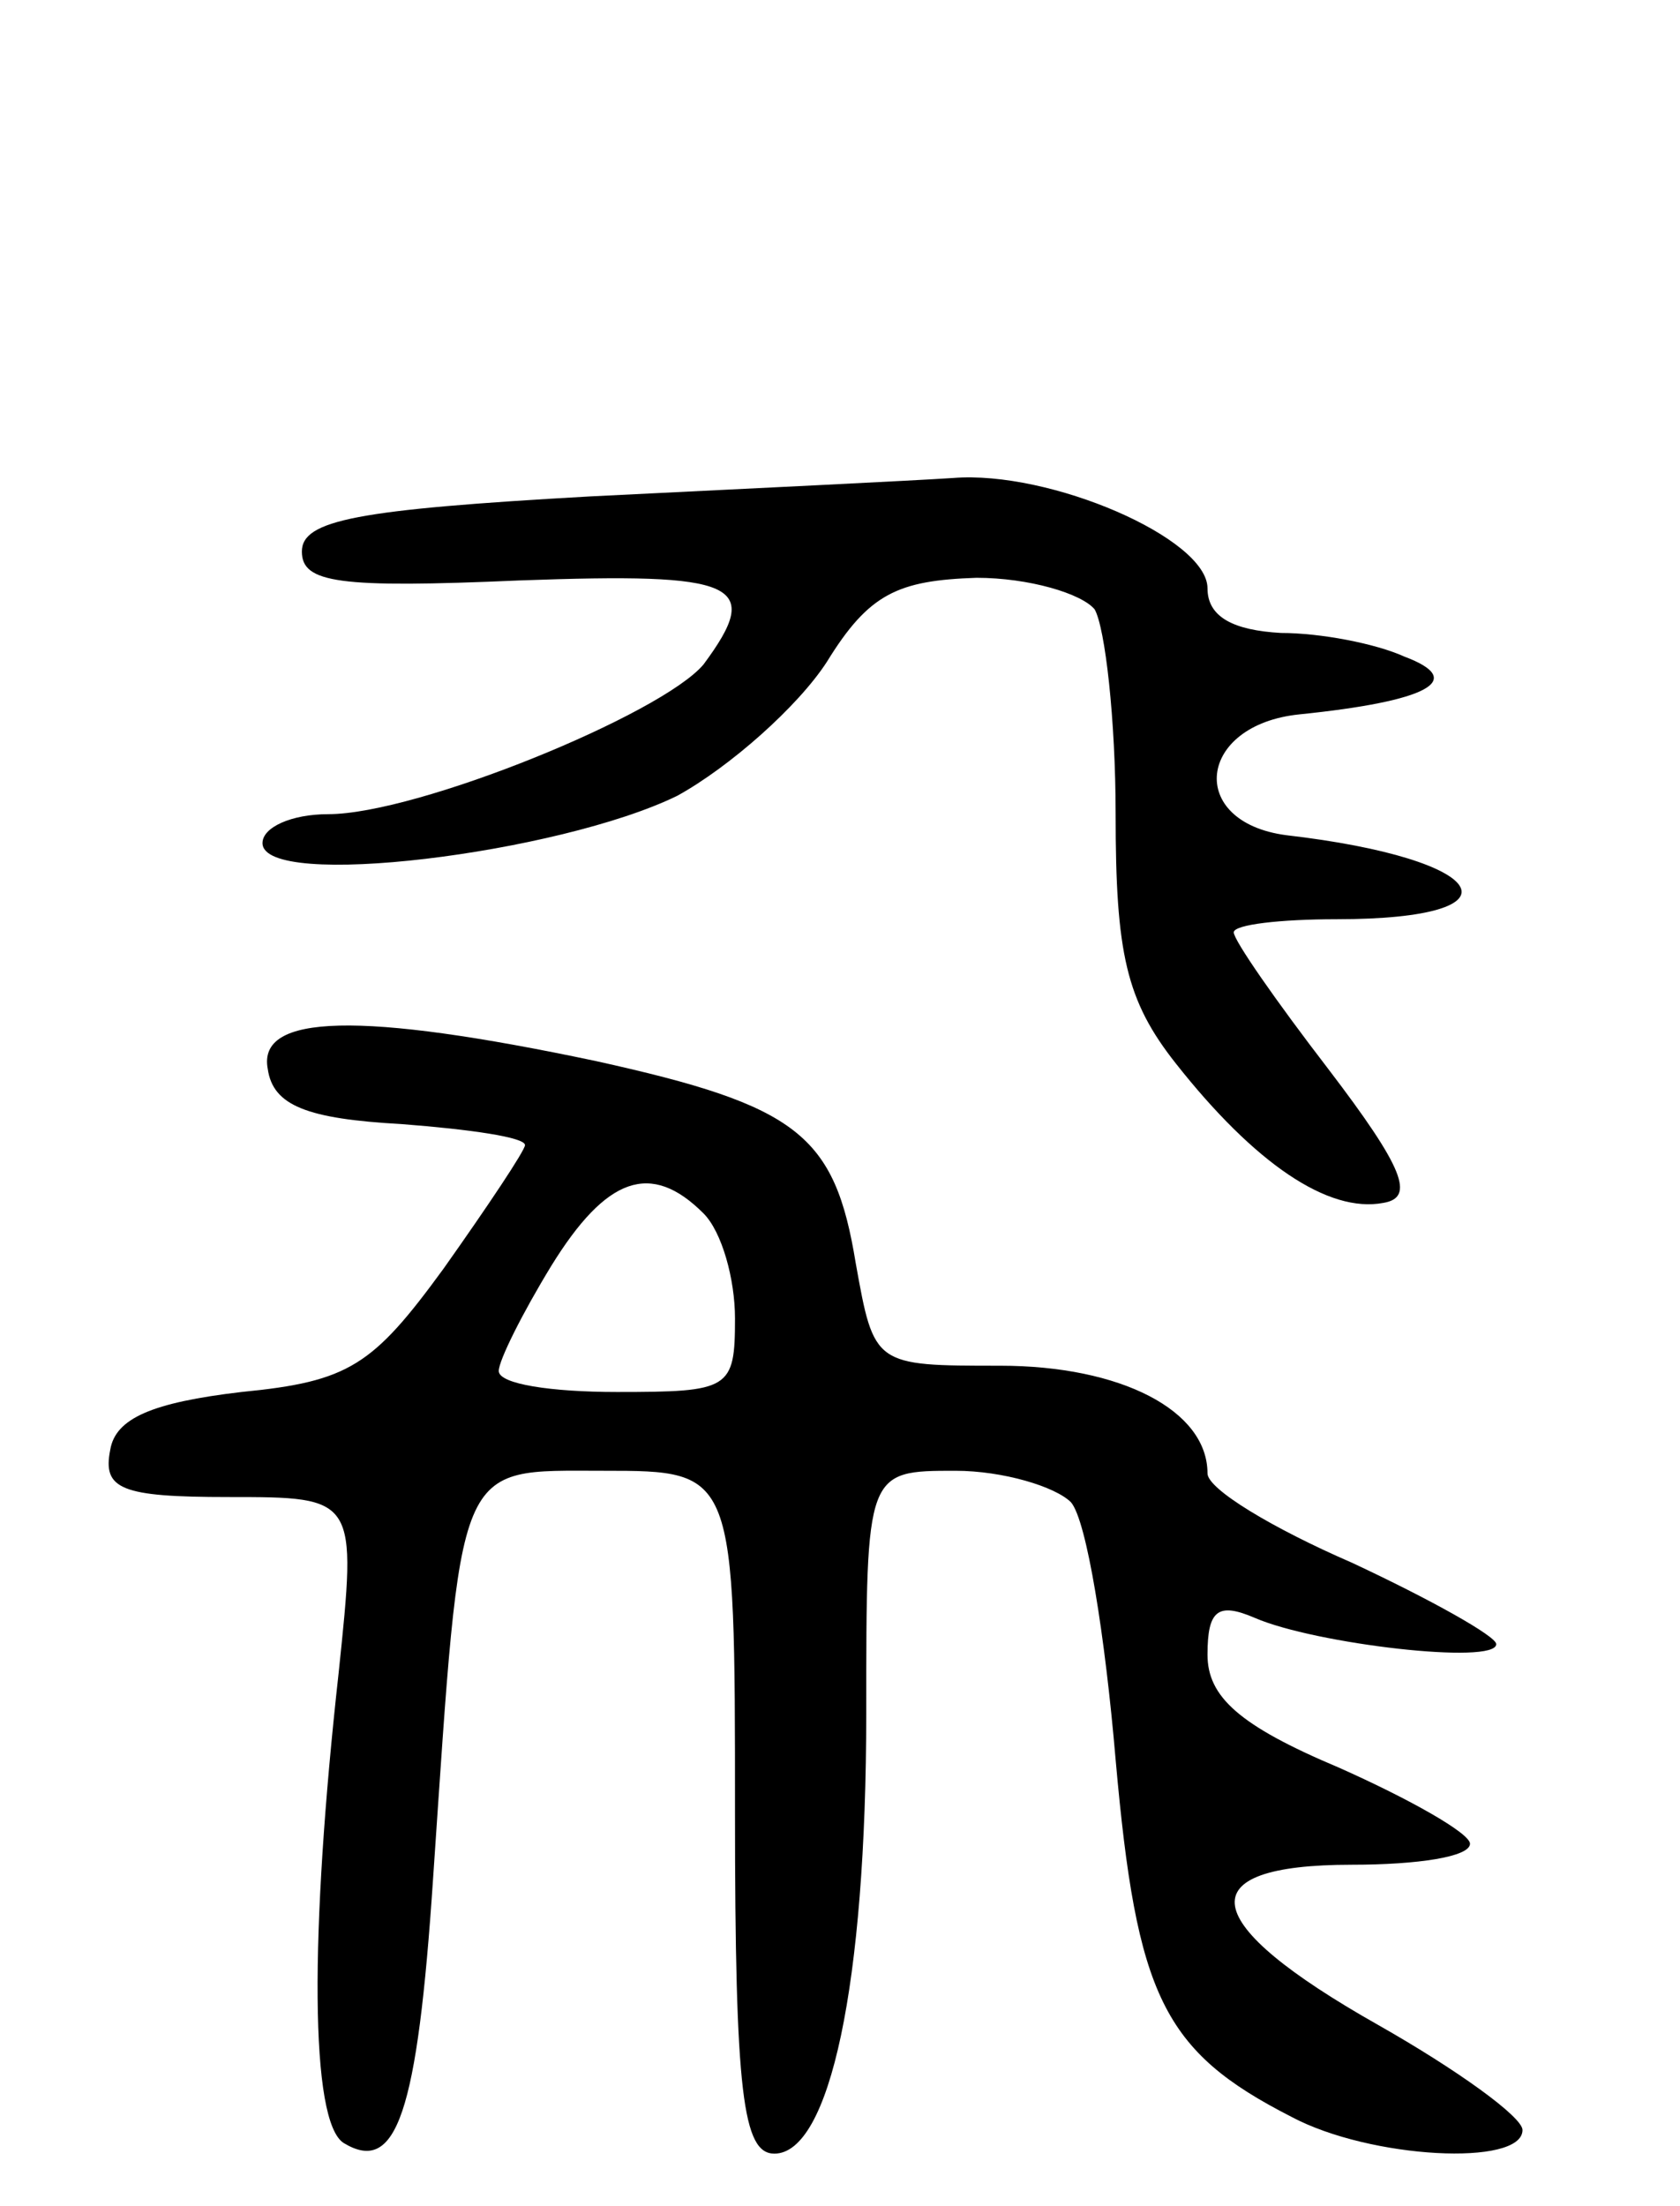
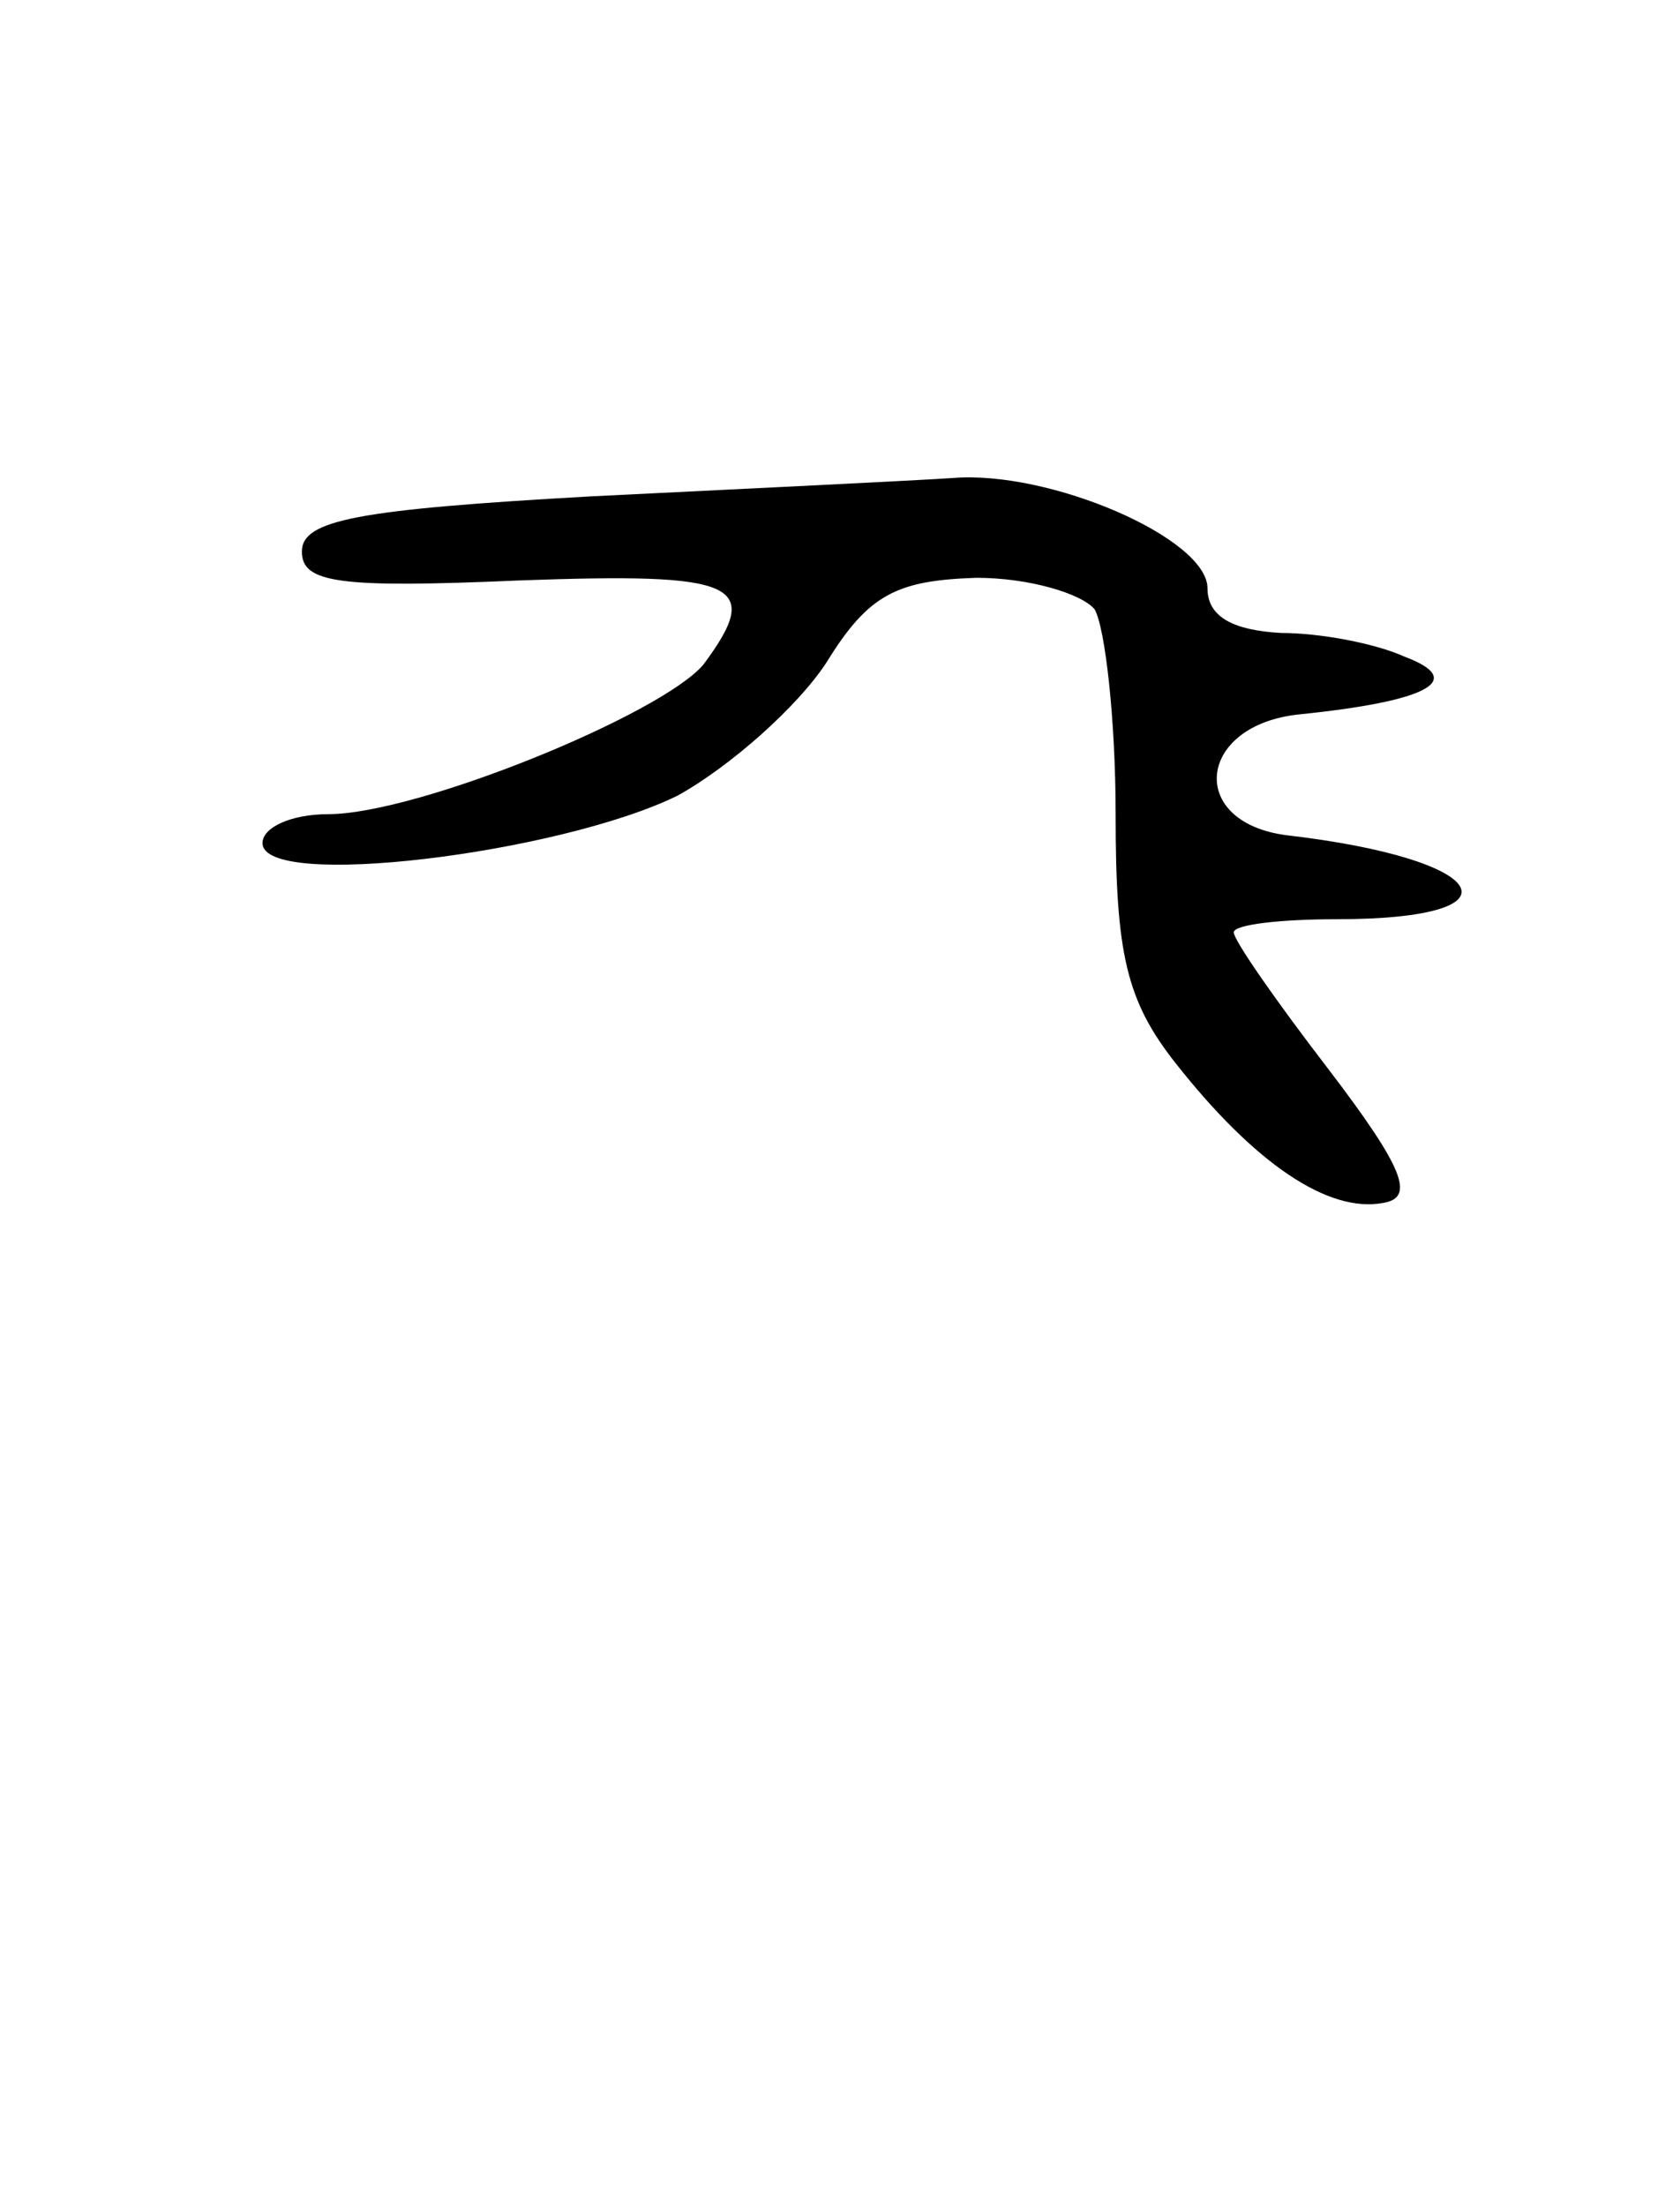
<svg xmlns="http://www.w3.org/2000/svg" version="1.0" width="64" height="84" viewBox="0 0 64 84">
  <g transform="translate(0,84) scale(0.1,-0.1)">
    <path d="M225 651 c-89 -5 -110 -9 -110 -21 0 -12 14 -14 83 -11 83 3 93 -1 70 -32 -16 -19 -109 -57 -143 -57 -14 0 -25 -5 -25 -11 0 -18 113 -4 158 18 20 11 46 34 57 51 16 26 27 31 57 32 20 0 40 -6 45 -12 4 -7 8 -42 8 -78 0 -53 4 -71 23 -95 30 -38 58 -57 79 -53 12 2 8 13 -21 51 -20 26 -36 49 -36 52 0 3 18 5 39 5 73 0 59 23 -19 32 -38 5 -34 42 5 46 49 5 64 13 40 22 -11 5 -32 9 -47 9 -18 1 -28 6 -28 17 0 19 -60 45 -97 42 -15 -1 -77 -4 -138 -7z" />
-     <path d="M102 433 c2 -14 15 -19 51 -21 26 -2 47 -5 47 -8 0 -2 -14 -23 -31 -47 -27 -37 -36 -43 -77 -47 -34 -4 -48 -10 -50 -22 -3 -15 4 -18 45 -18 49 0 49 0 42 -67 -11 -99 -11 -171 2 -179 20 -12 28 11 34 101 11 161 8 155 65 155 50 0 50 0 50 -130 0 -107 3 -130 15 -130 21 0 35 64 35 168 0 92 0 92 34 92 18 0 38 -6 44 -12 6 -7 13 -51 17 -98 8 -90 18 -111 67 -136 30 -16 88 -19 88 -5 0 5 -25 23 -55 40 -69 39 -73 61 -10 61 25 0 45 3 45 8 0 4 -23 17 -50 29 -38 16 -50 27 -50 43 0 17 4 20 18 14 23 -10 92 -18 92 -10 0 3 -25 17 -55 31 -30 13 -55 28 -55 34 0 24 -33 41 -79 41 -48 0 -48 0 -55 39 -8 49 -22 60 -99 77 -90 19 -129 18 -125 -3z m166 -55 c7 -7 12 -25 12 -40 0 -27 -2 -28 -45 -28 -25 0 -45 3 -45 8 0 4 9 22 20 40 21 34 38 40 58 20z" />
  </g>
</svg>